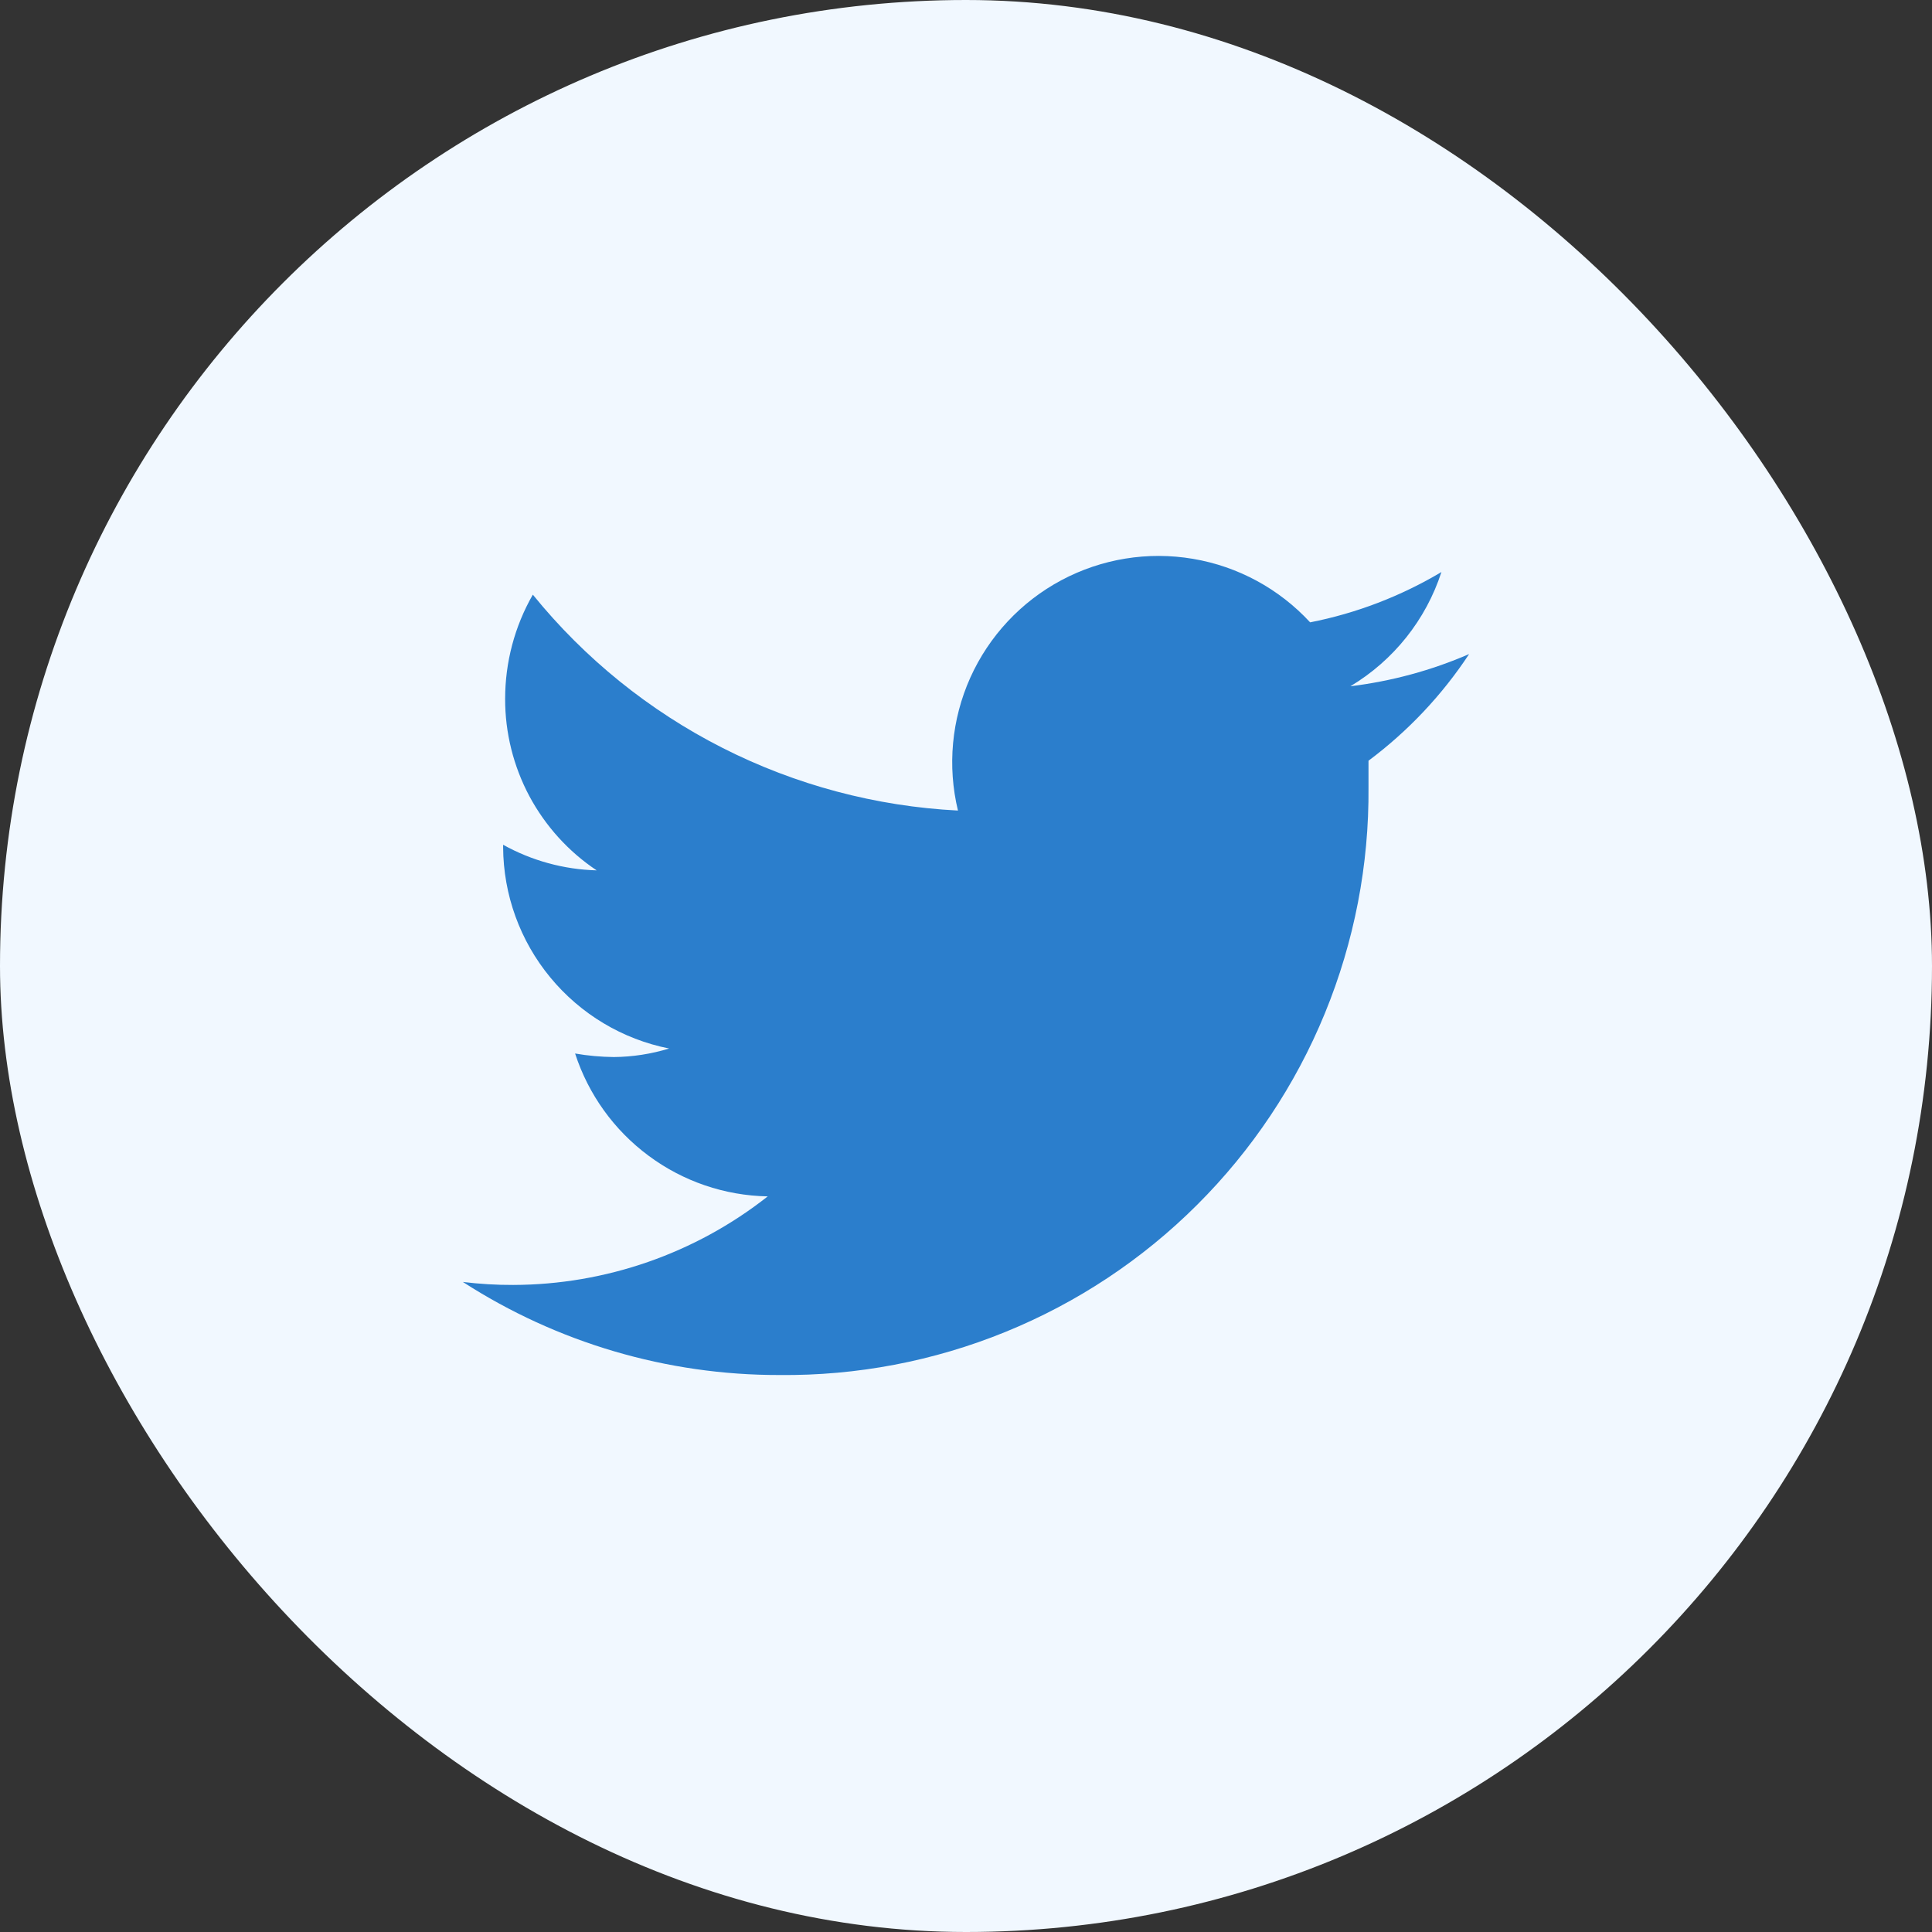
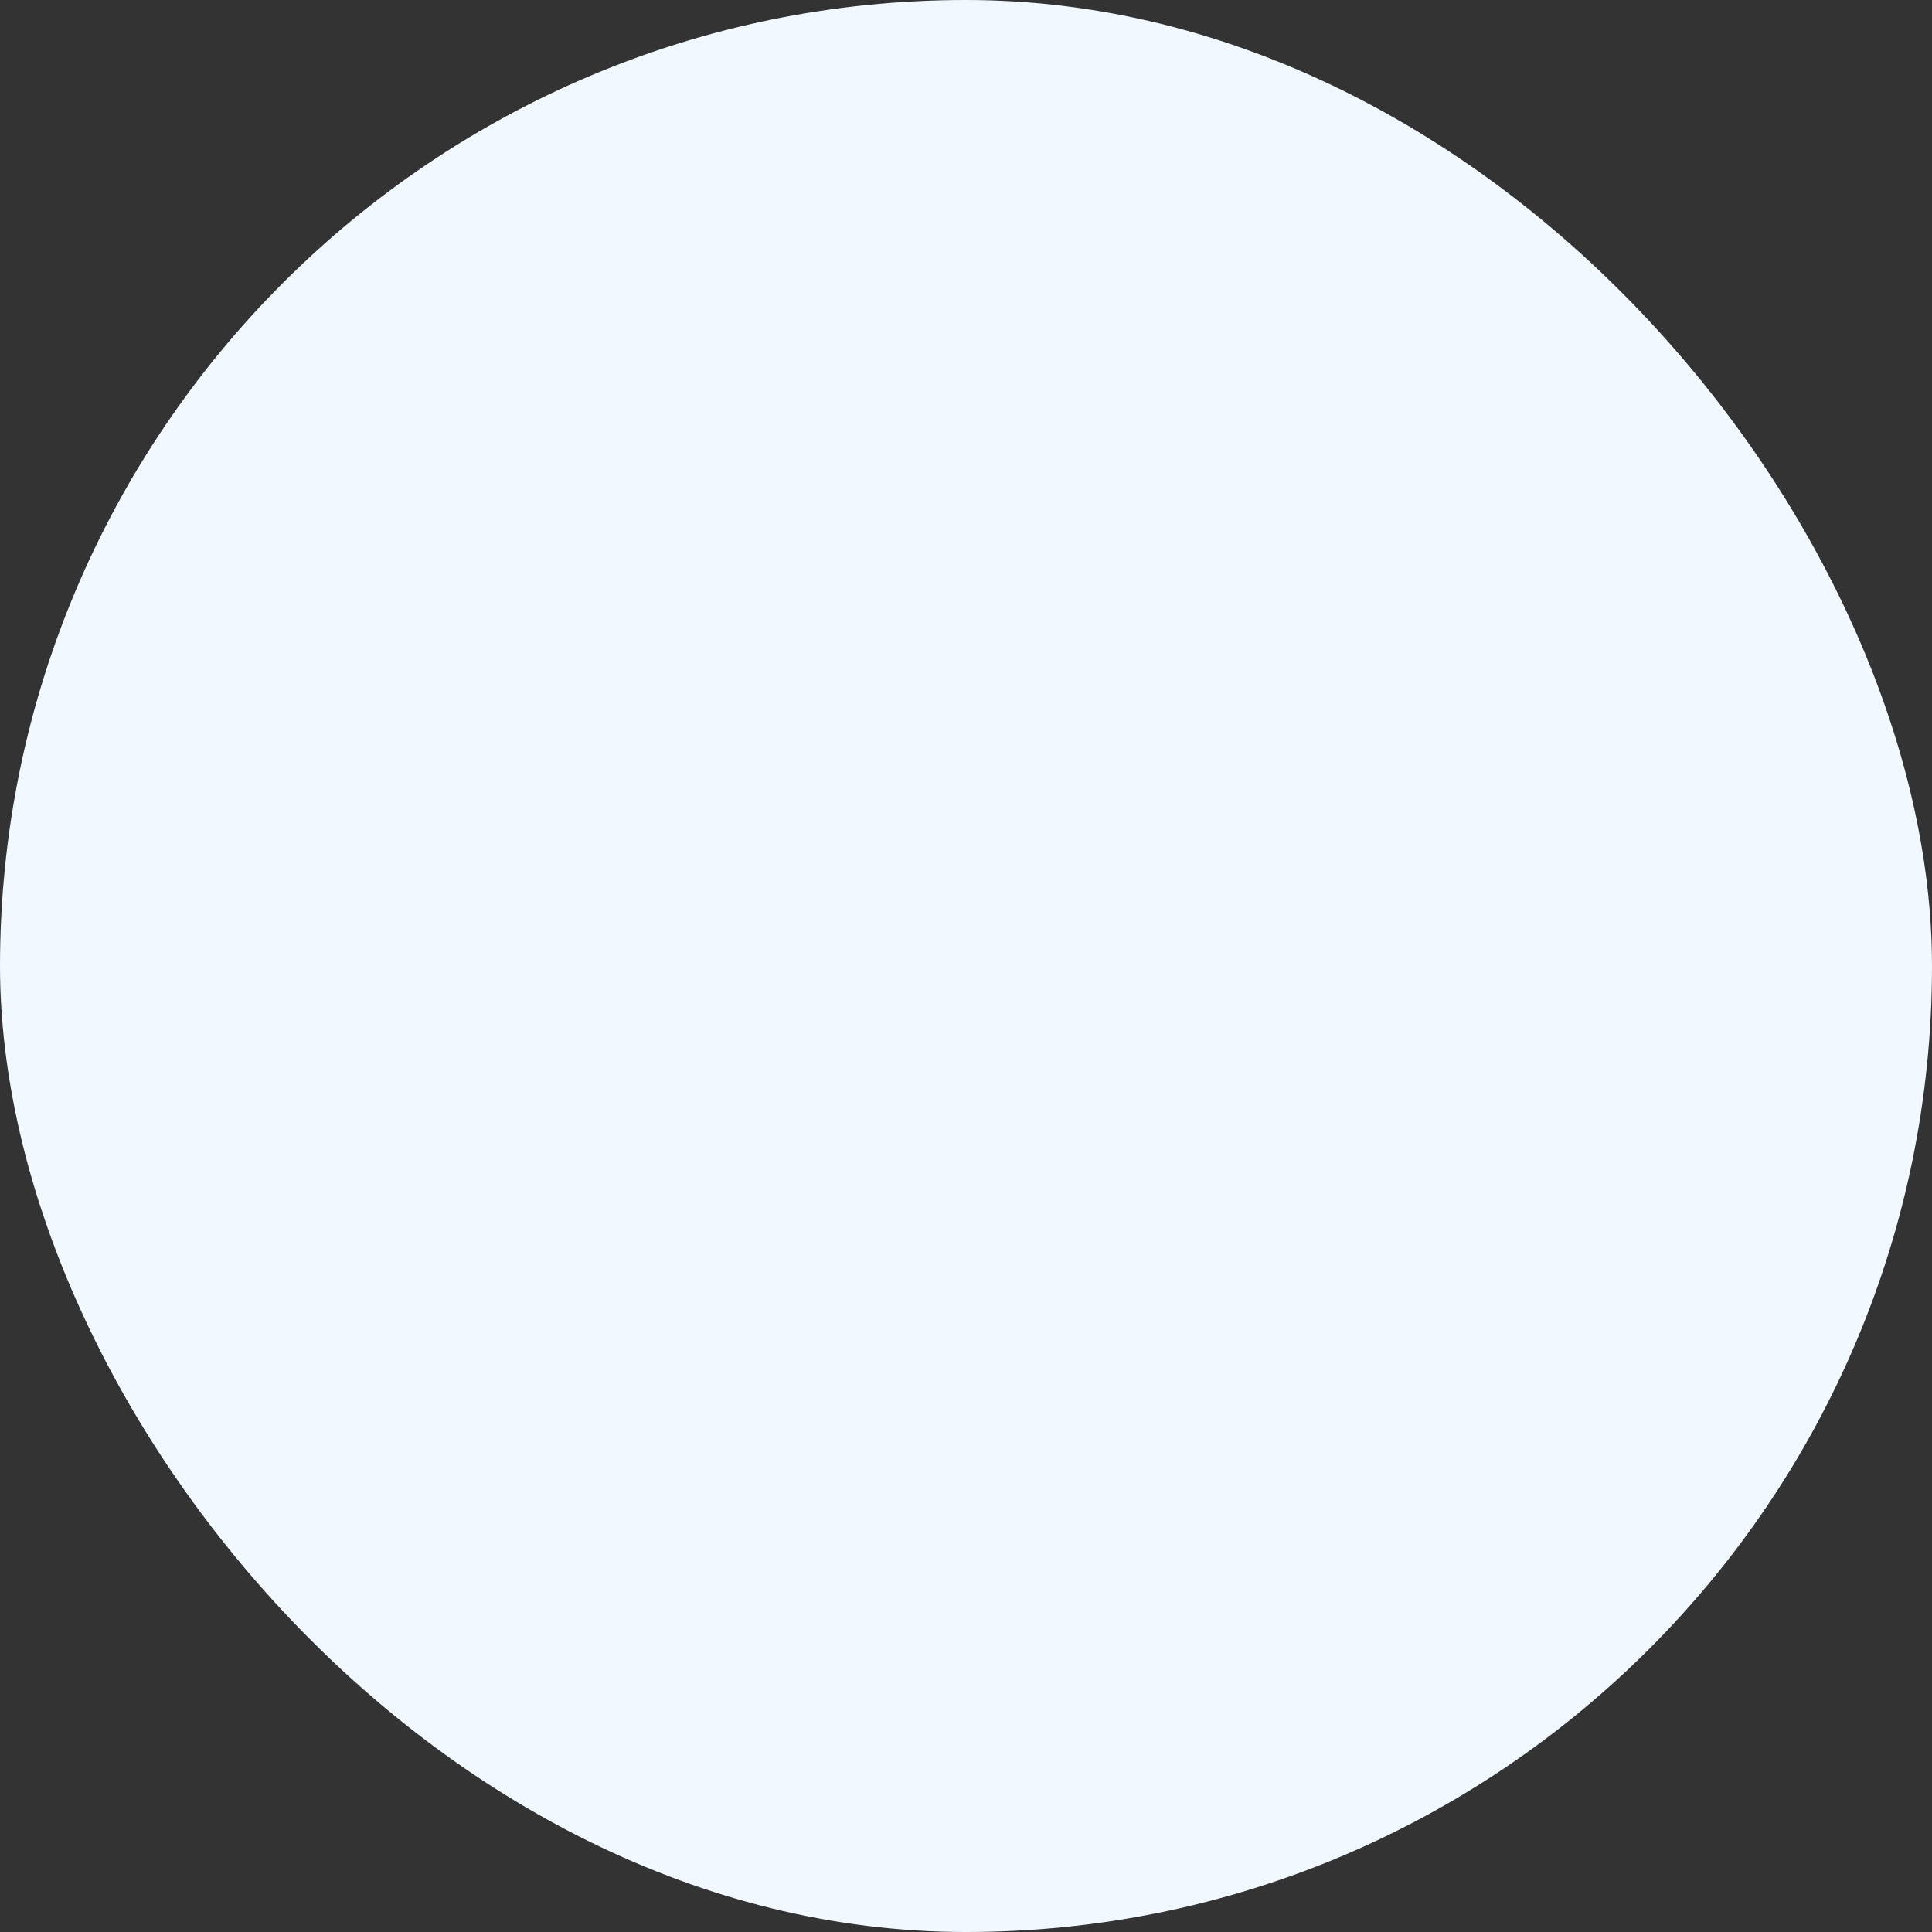
<svg xmlns="http://www.w3.org/2000/svg" width="24" height="24" viewBox="0 0 24 24" fill="none">
  <rect x="0" y="0" width="24" height="24" fill="#333333" stroke="none" />
  <rect width="24" height="24" rx="12" fill="#F1F8FF" />
-   <path d="M18.25 8.125C17.78 8.329 17.283 8.463 16.775 8.525C17.311 8.204 17.713 7.7 17.906 7.106C17.402 7.406 16.851 7.618 16.275 7.731C15.89 7.314 15.378 7.036 14.819 6.942C14.259 6.847 13.684 6.941 13.184 7.208C12.683 7.476 12.286 7.901 12.053 8.419C11.821 8.937 11.767 9.517 11.9 10.069C10.881 10.017 9.884 9.752 8.974 9.29C8.064 8.828 7.262 8.18 6.619 7.387C6.393 7.781 6.275 8.227 6.275 8.681C6.274 9.103 6.378 9.518 6.576 9.89C6.775 10.261 7.062 10.579 7.412 10.812C7.005 10.801 6.606 10.692 6.25 10.494V10.525C6.253 11.115 6.46 11.687 6.836 12.142C7.212 12.598 7.733 12.91 8.312 13.025C8.09 13.093 7.858 13.129 7.625 13.131C7.464 13.129 7.303 13.115 7.144 13.087C7.309 13.595 7.628 14.039 8.057 14.357C8.486 14.676 9.003 14.852 9.537 14.862C8.636 15.572 7.522 15.959 6.375 15.962C6.166 15.963 5.957 15.95 5.75 15.925C6.922 16.681 8.287 17.083 9.681 17.081C10.644 17.091 11.598 16.909 12.489 16.546C13.381 16.183 14.191 15.646 14.872 14.966C15.553 14.287 16.093 13.478 16.458 12.588C16.823 11.698 17.008 10.743 17 9.781C17 9.675 17 9.562 17 9.45C17.49 9.084 17.913 8.636 18.25 8.125Z" fill="#2B7ECC" />
</svg>